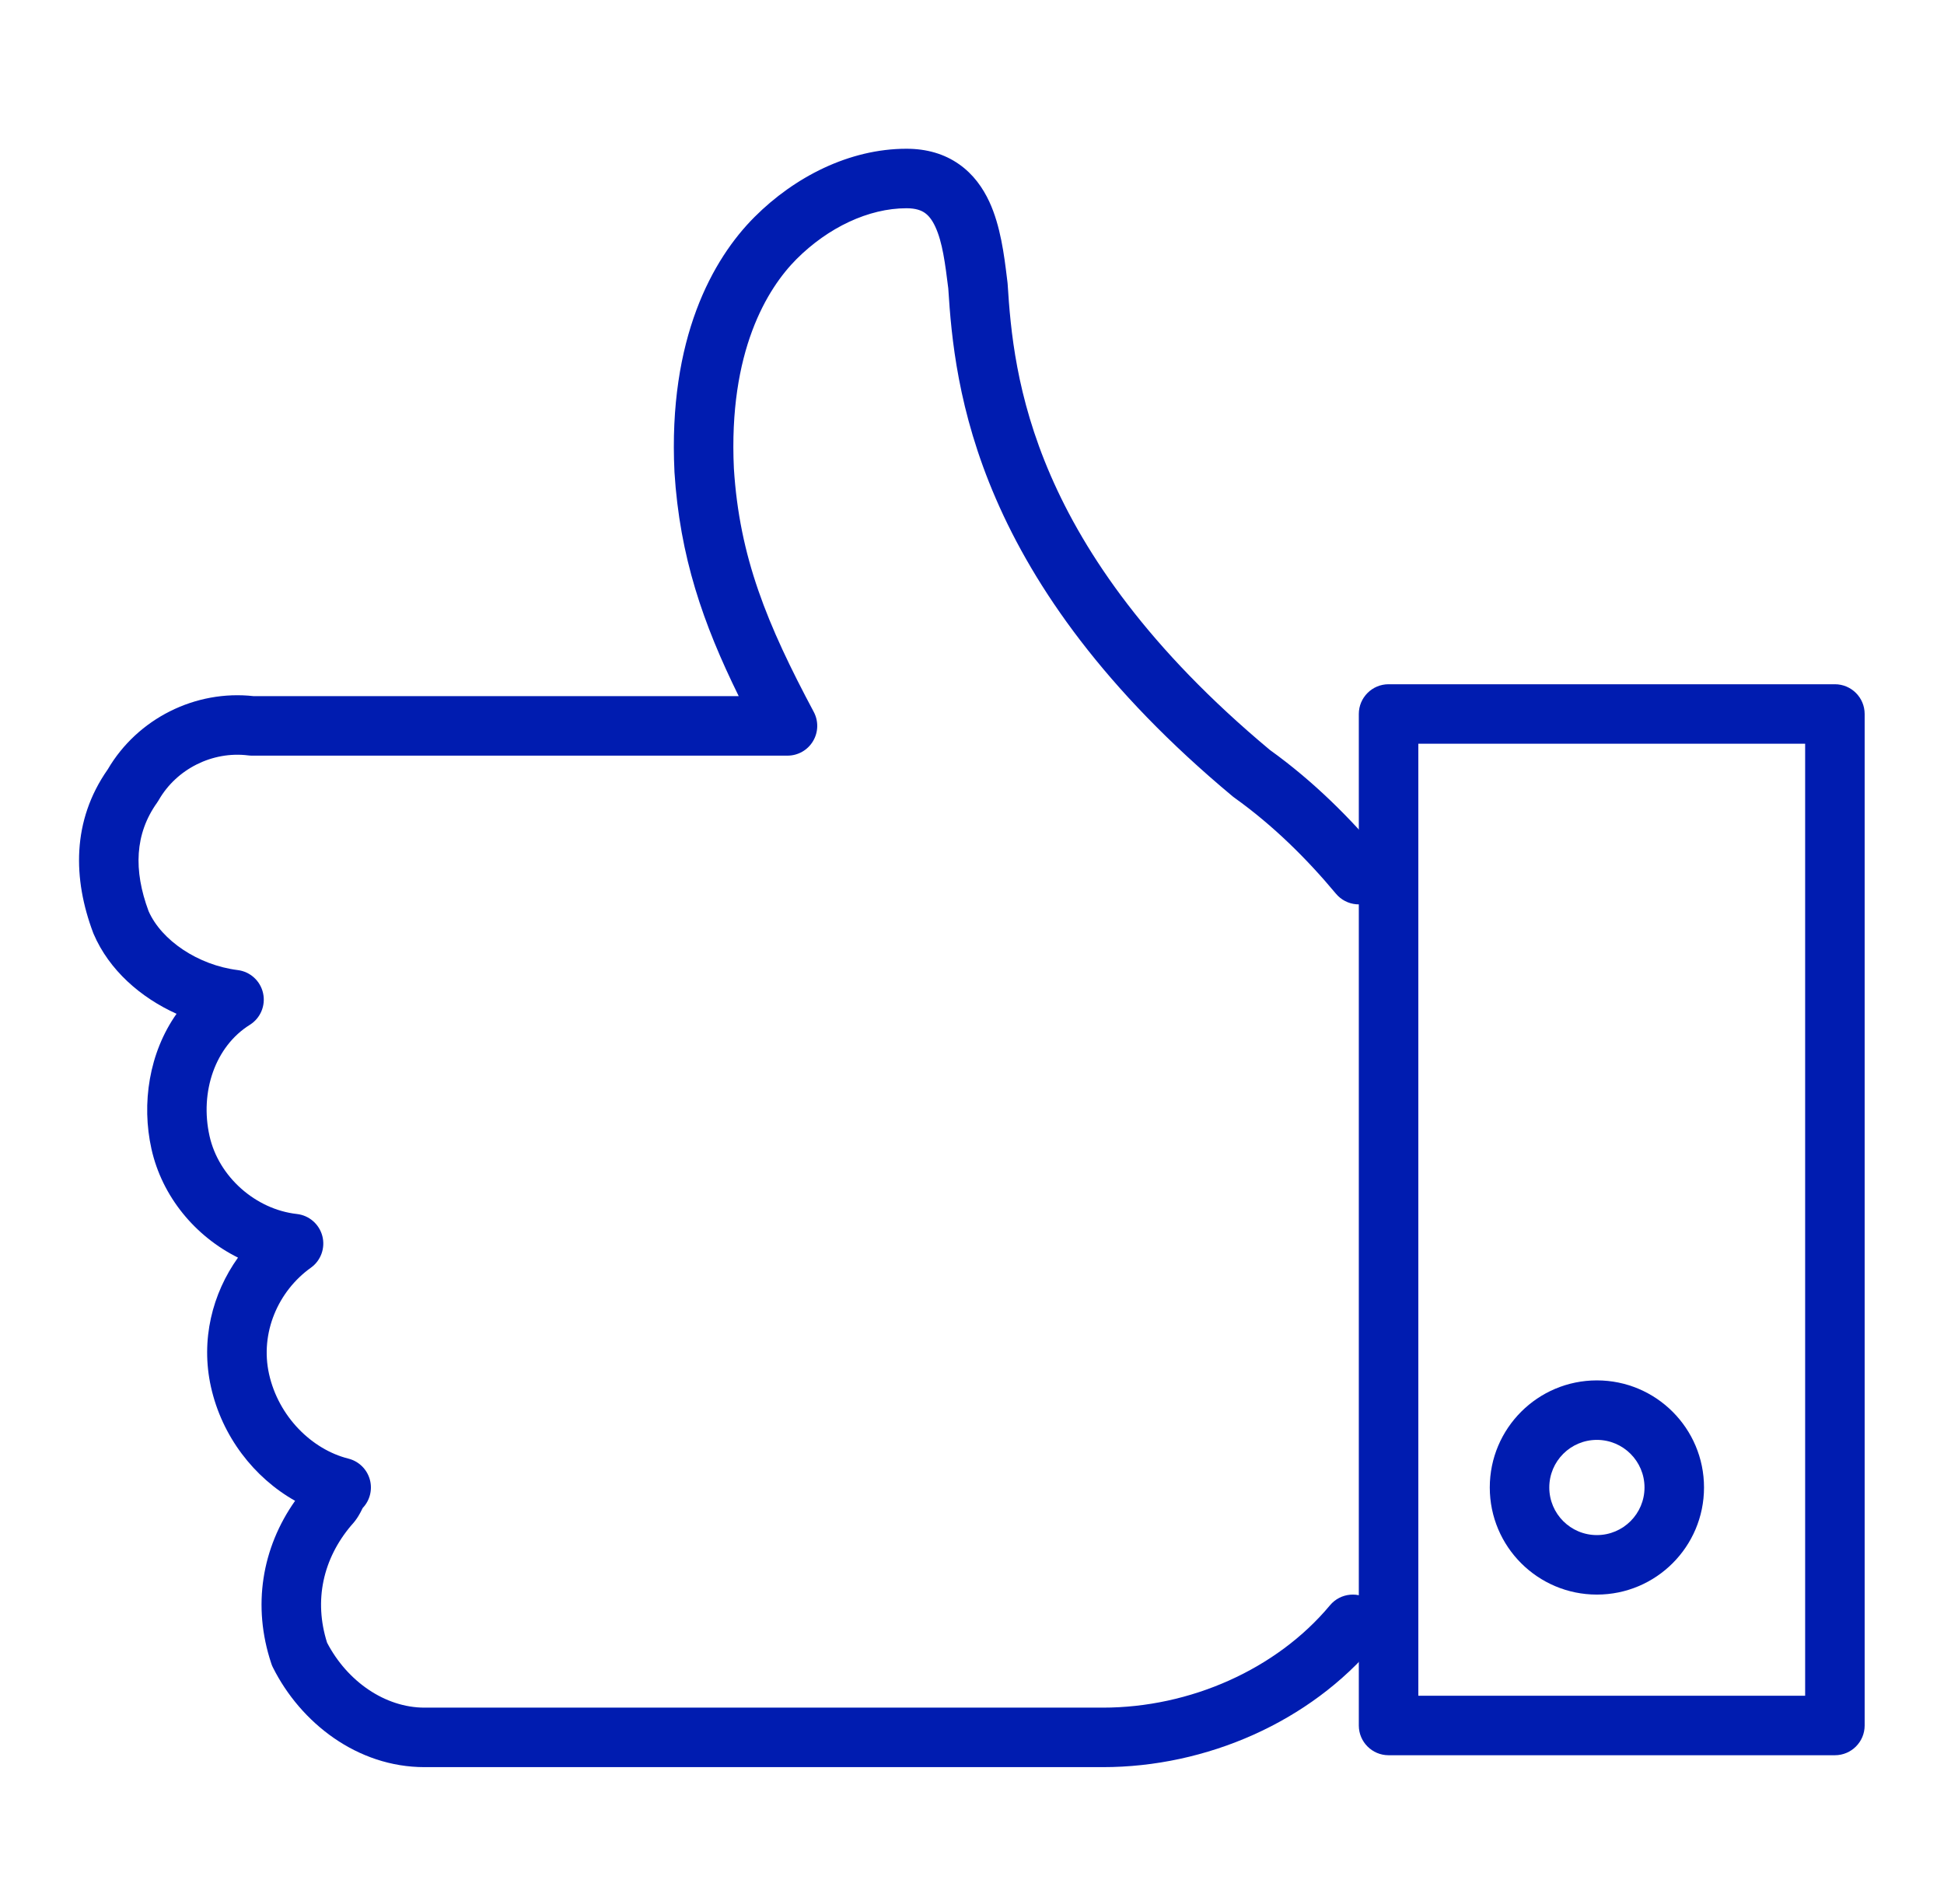
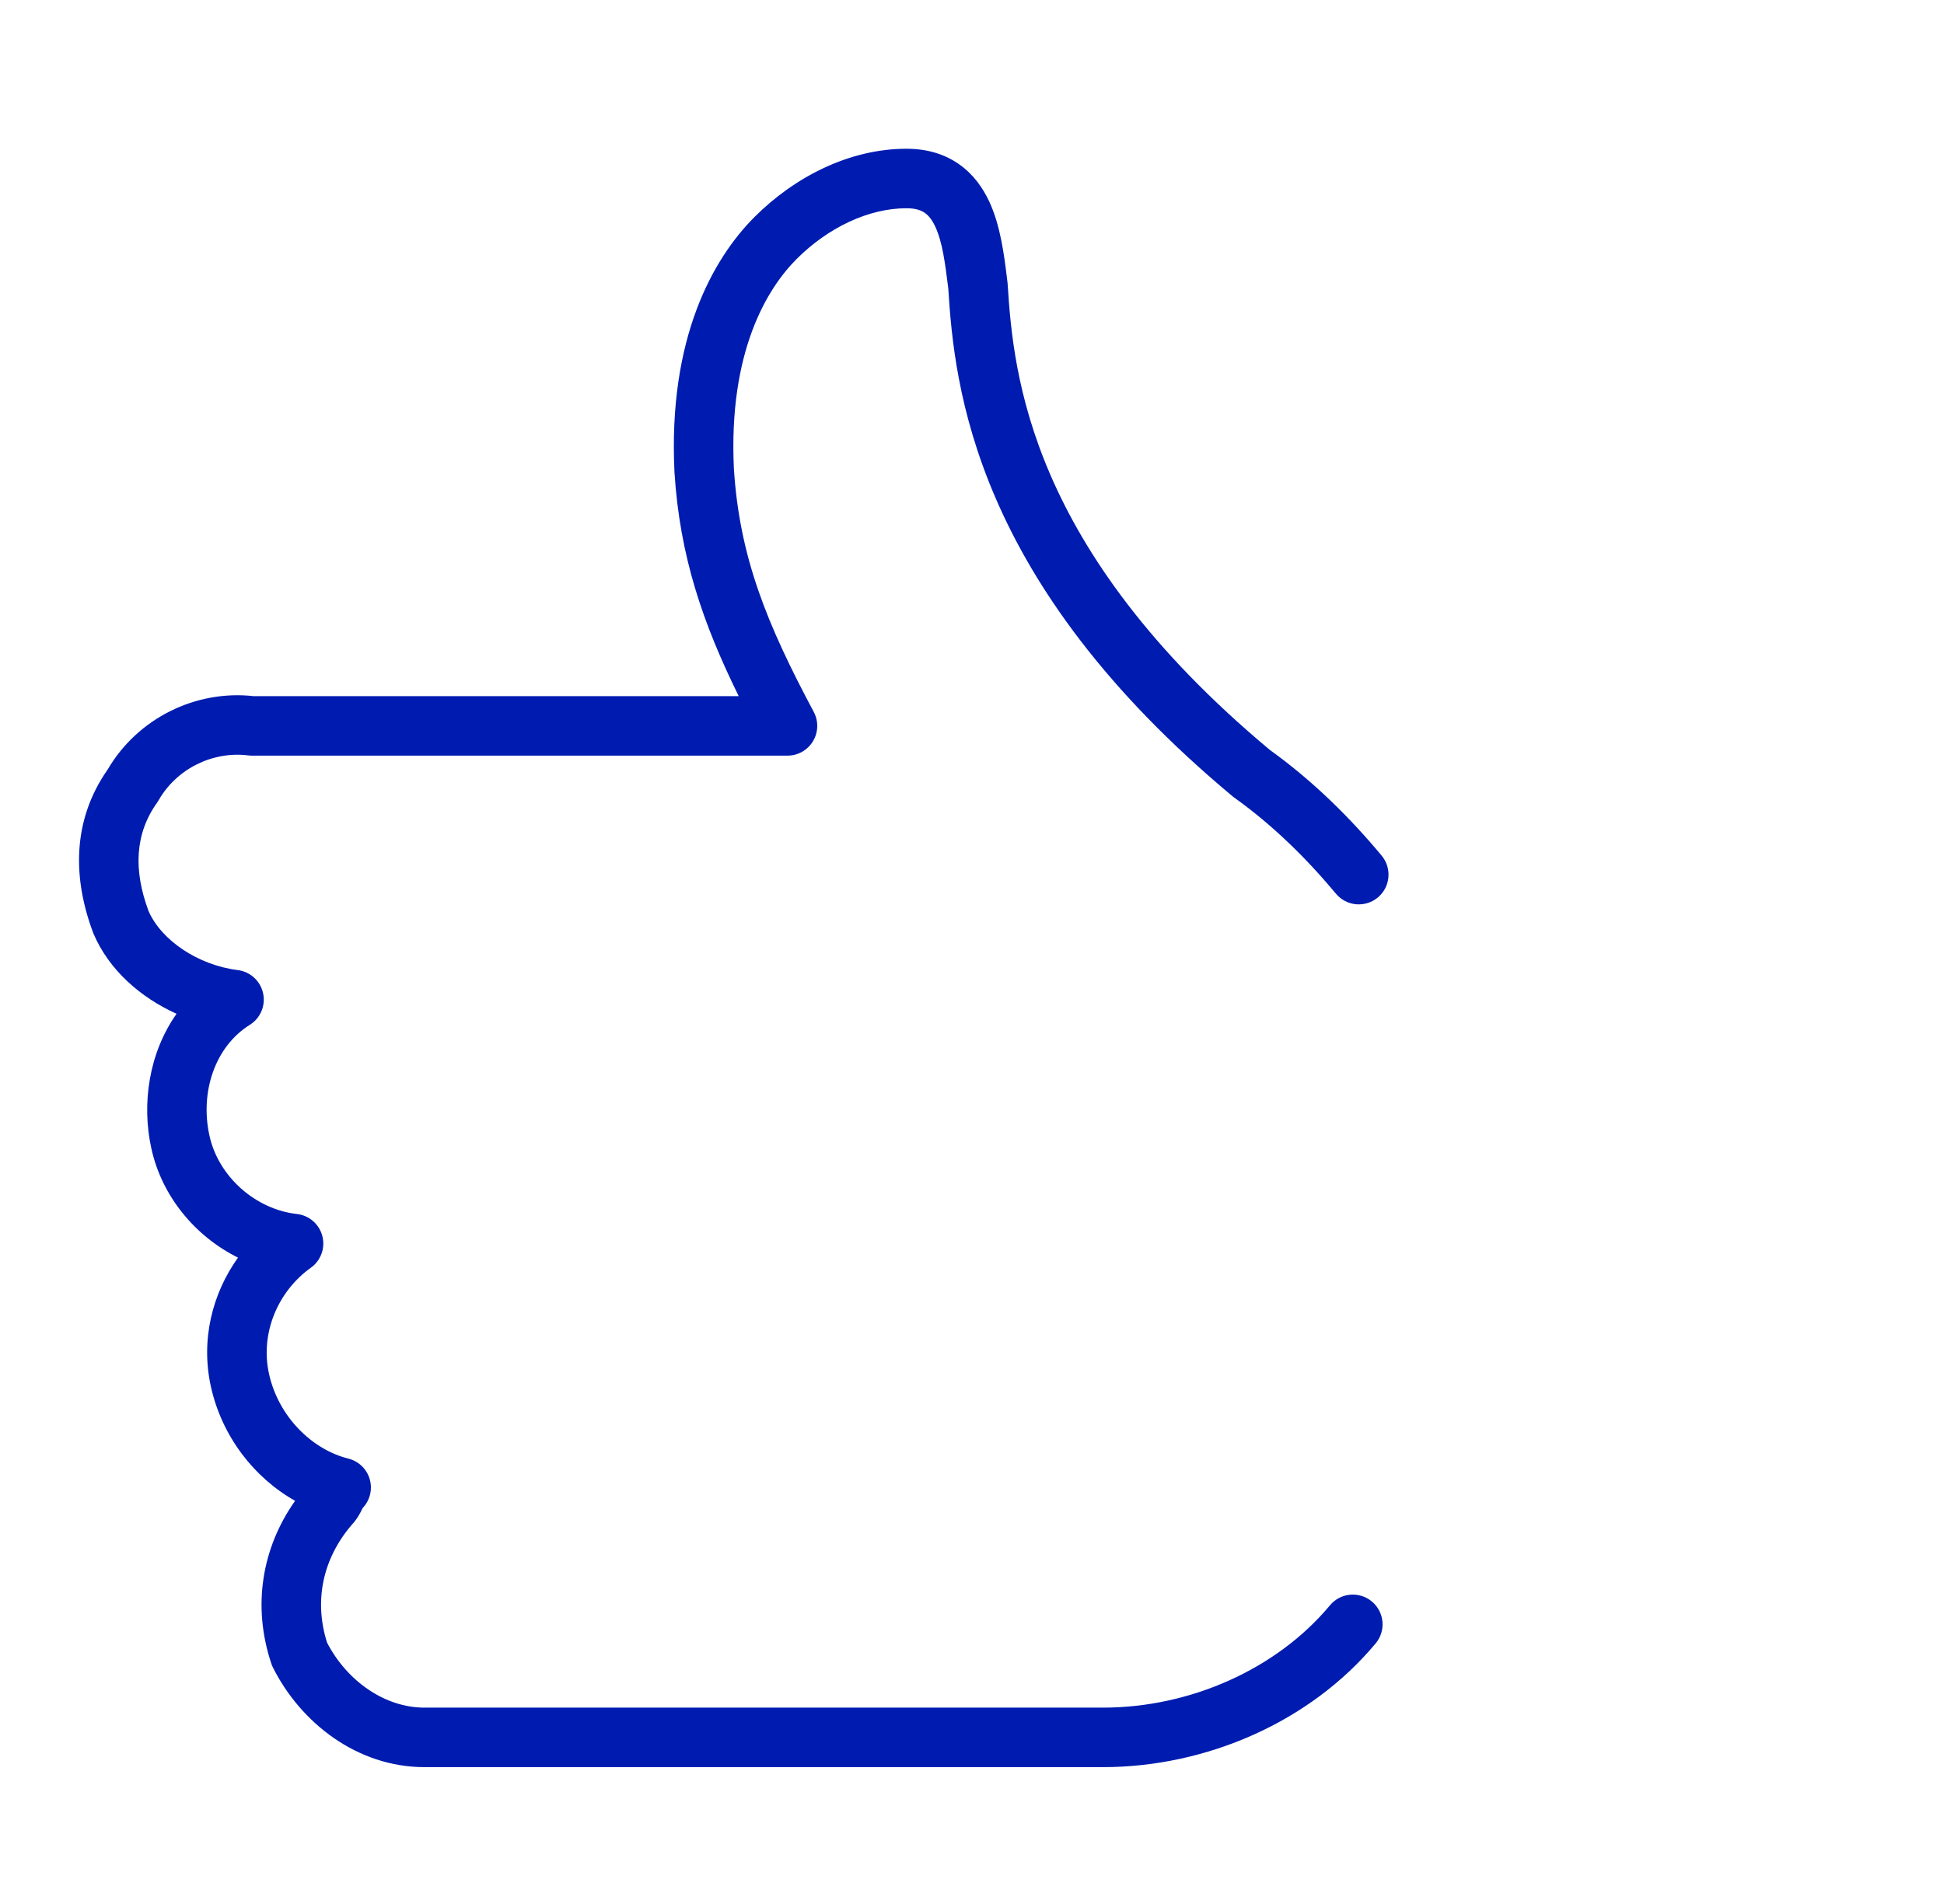
<svg xmlns="http://www.w3.org/2000/svg" width="49" height="48" viewBox="0 0 49 48" fill="none">
  <path fill-rule="evenodd" clip-rule="evenodd" d="M19.019 5.47C20.024 4.464 21.405 3.75 22.849 3.75C23.356 3.75 23.802 3.879 24.172 4.139C24.537 4.394 24.775 4.739 24.936 5.084C25.22 5.696 25.312 6.443 25.379 6.993C25.384 7.032 25.389 7.07 25.393 7.107C25.395 7.122 25.397 7.138 25.398 7.153C25.471 8.323 25.614 9.983 26.481 11.983C27.346 13.978 28.952 16.355 32.008 18.906C33.112 19.699 34.051 20.64 34.825 21.57C35.09 21.888 35.047 22.361 34.729 22.626C34.411 22.891 33.938 22.848 33.673 22.53C32.953 21.666 32.099 20.814 31.113 20.11C31.098 20.099 31.083 20.088 31.069 20.076C27.839 17.384 26.075 14.817 25.105 12.58C24.14 10.356 23.979 8.5 23.902 7.27C23.823 6.637 23.756 6.106 23.575 5.716C23.492 5.536 23.402 5.431 23.311 5.367C23.227 5.308 23.092 5.25 22.849 5.25C21.893 5.25 20.874 5.736 20.079 6.53C19.339 7.271 18.359 8.86 18.498 11.809C18.639 14.049 19.332 15.736 20.511 17.947C20.635 18.18 20.628 18.46 20.492 18.686C20.357 18.912 20.113 19.05 19.849 19.05H6.349C6.318 19.05 6.287 19.048 6.256 19.044C5.356 18.932 4.45 19.385 4 20.172C3.988 20.194 3.974 20.215 3.959 20.236C3.399 21.021 3.361 21.936 3.745 22.97C4.071 23.71 4.995 24.331 5.992 24.456C6.307 24.495 6.563 24.729 6.631 25.038C6.7 25.348 6.566 25.668 6.297 25.836C5.423 26.382 5.034 27.526 5.281 28.637C5.51 29.669 6.445 30.489 7.482 30.605C7.791 30.639 8.046 30.86 8.125 31.161C8.203 31.462 8.088 31.78 7.835 31.96C7.01 32.55 6.552 33.604 6.781 34.637C7.021 35.718 7.865 36.543 8.781 36.772C9.043 36.838 9.25 37.039 9.322 37.3C9.392 37.554 9.324 37.827 9.142 38.017C9.138 38.025 9.131 38.038 9.12 38.06C9.118 38.064 9.117 38.067 9.115 38.071C9.077 38.147 9 38.301 8.854 38.455C8.141 39.297 7.907 40.347 8.244 41.412C8.751 42.387 9.706 43.05 10.699 43.05H27.799C29.995 43.05 32.177 42.085 33.523 40.47C33.788 40.152 34.261 40.109 34.579 40.374C34.897 40.639 34.94 41.112 34.675 41.43C33.021 43.415 30.403 44.55 27.799 44.55H10.699C9.008 44.55 7.578 43.435 6.878 42.035C6.862 42.004 6.849 41.971 6.838 41.937C6.353 40.484 6.603 39.02 7.438 37.836C6.403 37.253 5.594 36.21 5.317 34.963C5.054 33.782 5.35 32.611 5.999 31.705C4.925 31.172 4.085 30.169 3.817 28.963C3.563 27.821 3.756 26.542 4.45 25.558C3.546 25.15 2.75 24.457 2.36 23.545C2.355 23.535 2.351 23.524 2.347 23.513C1.841 22.165 1.803 20.698 2.717 19.395C3.465 18.117 4.922 17.386 6.393 17.55H18.62C17.719 15.719 17.134 14.033 17 11.897L17 11.886L17 11.886C16.84 8.538 17.96 6.528 19.019 5.47Z" fill="#001CB0" />
-   <path fill-rule="evenodd" clip-rule="evenodd" d="M34.25 18C34.25 17.586 34.586 17.25 35 17.25H46.25C46.664 17.25 47 17.586 47 18V43.5C47 43.914 46.664 44.25 46.25 44.25H35C34.586 44.25 34.25 43.914 34.25 43.5V18ZM35.75 18.75V42.75H45.5V18.75H35.75Z" fill="#001CB0" />
-   <path fill-rule="evenodd" clip-rule="evenodd" d="M40.251 36.3C39.588 36.3 39.051 36.837 39.051 37.5C39.051 38.163 39.588 38.7 40.251 38.7C40.913 38.7 41.451 38.163 41.451 37.5C41.451 36.837 40.913 36.3 40.251 36.3ZM37.551 37.5C37.551 36.009 38.76 34.8 40.251 34.8C41.742 34.8 42.951 36.009 42.951 37.5C42.951 38.991 41.742 40.2 40.251 40.2C38.76 40.2 37.551 38.991 37.551 37.5Z" fill="#001CB0" />
</svg>